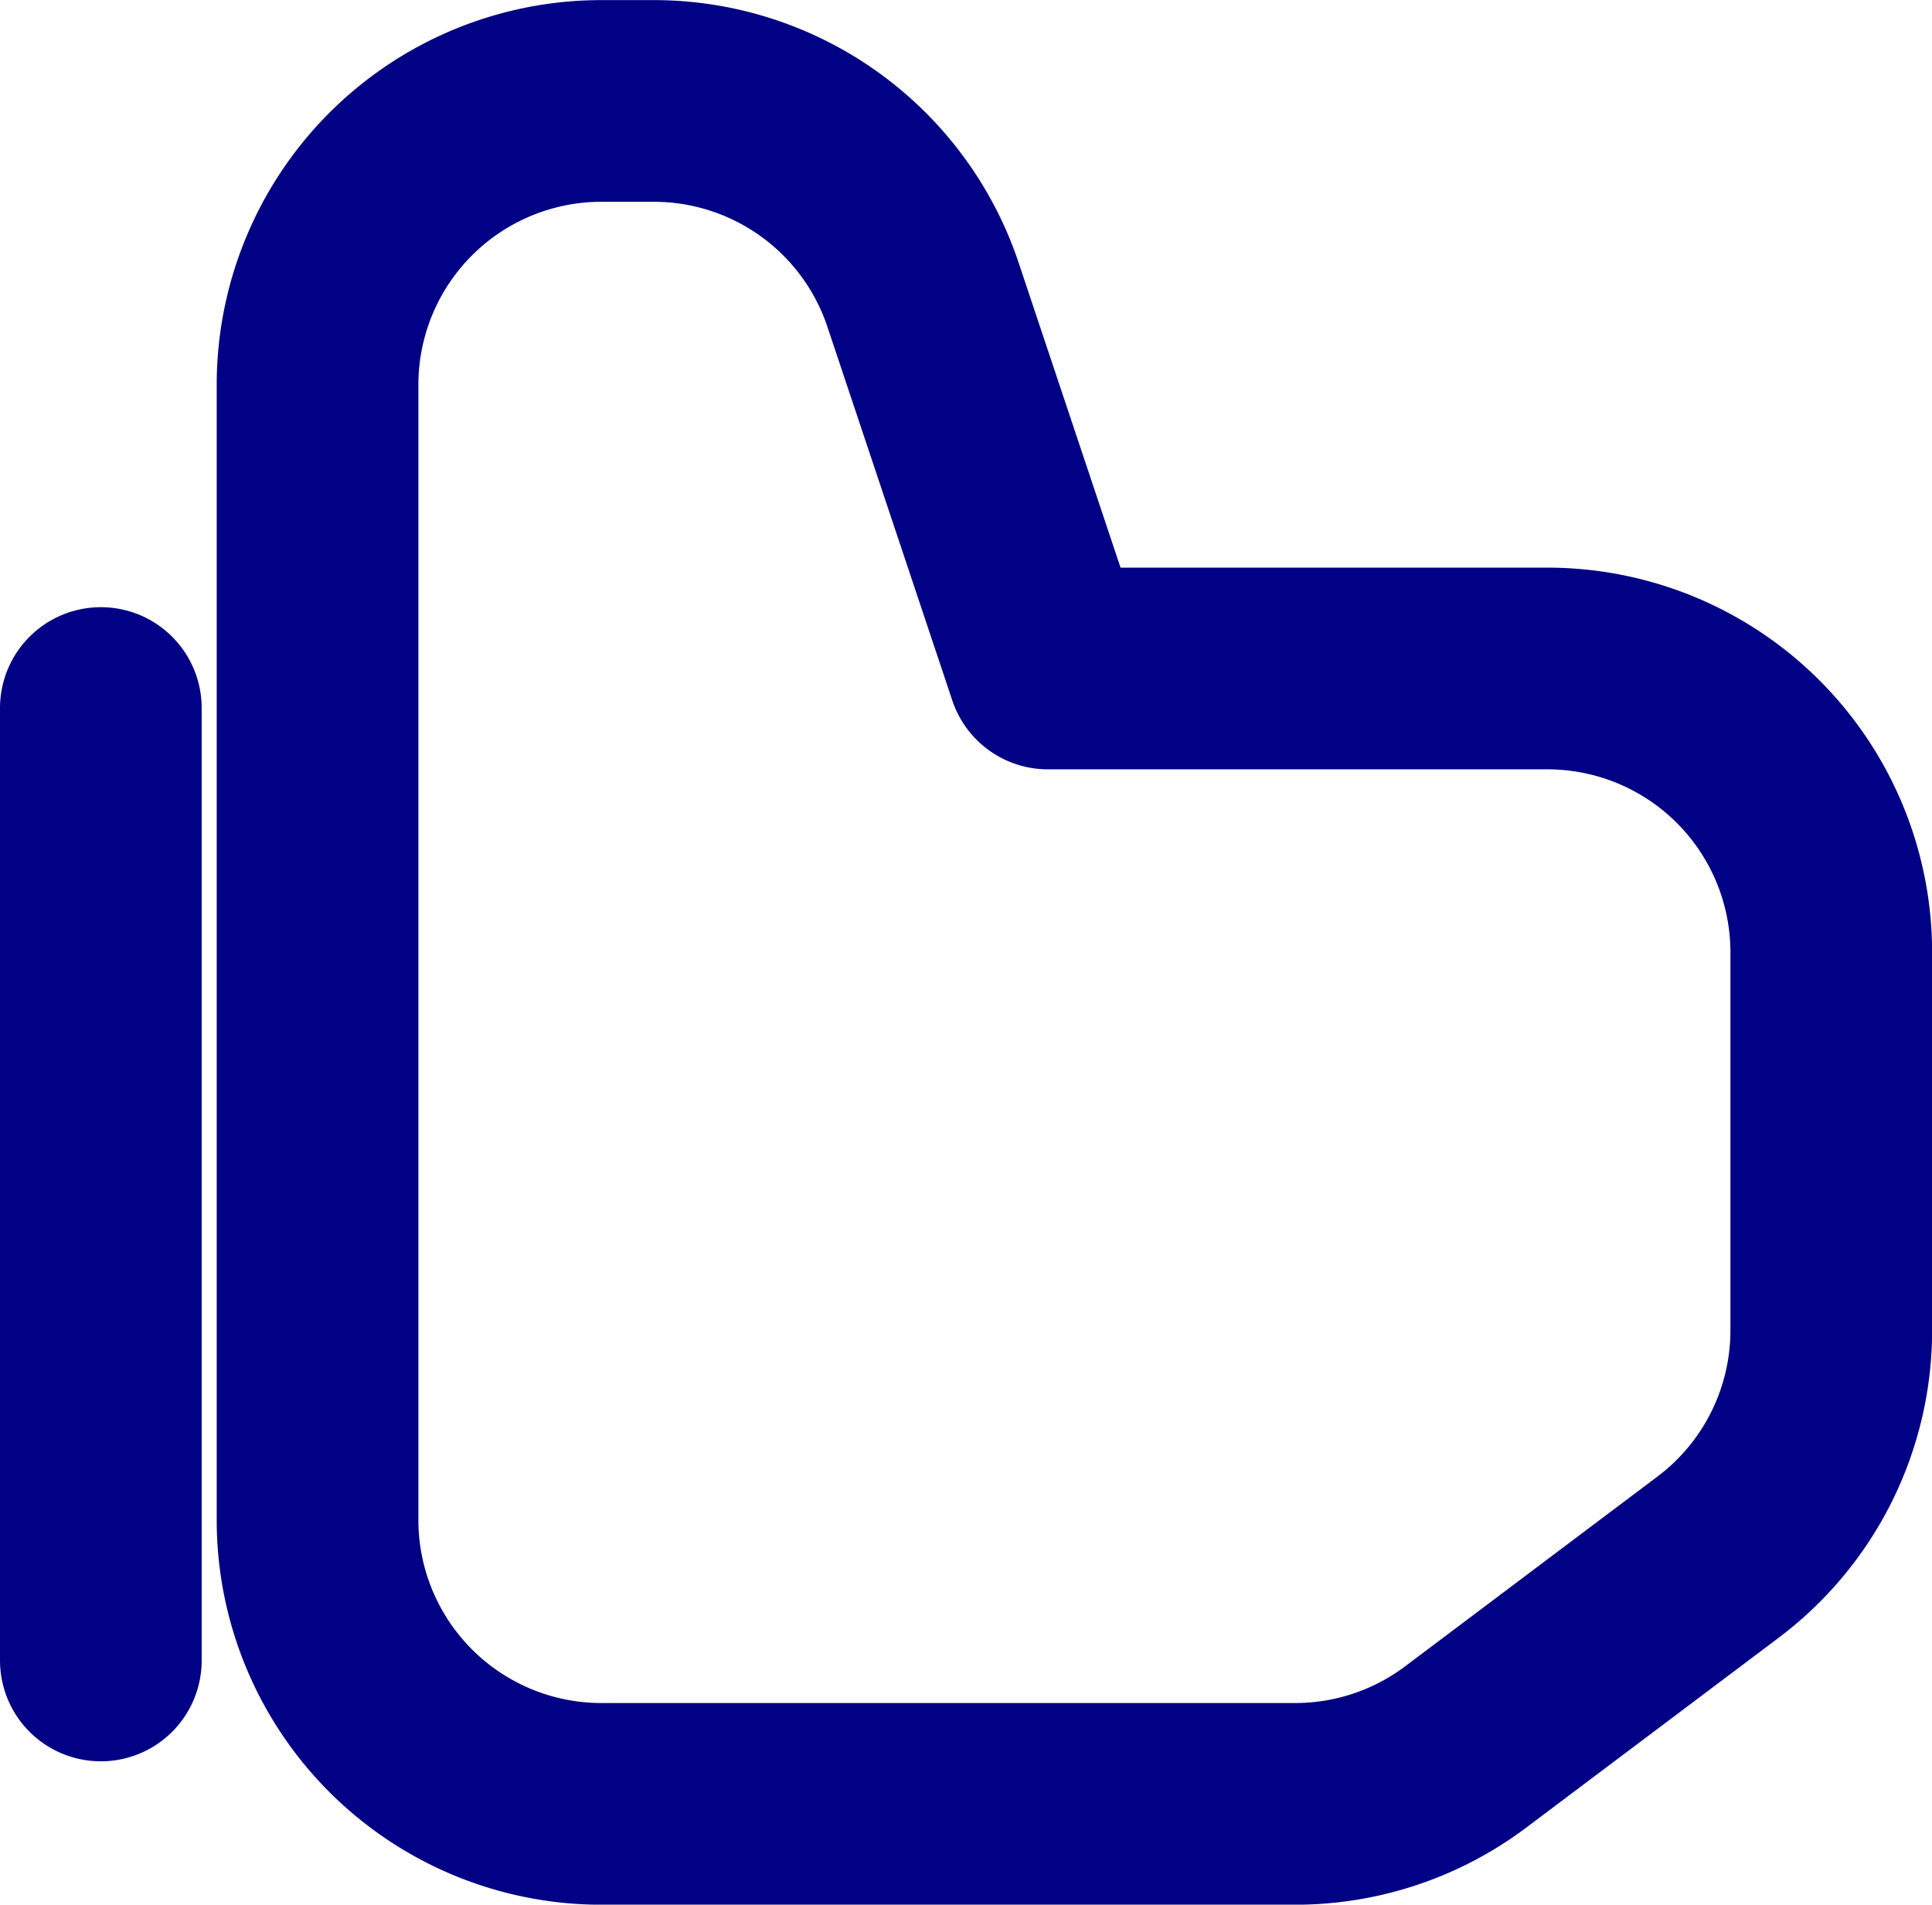
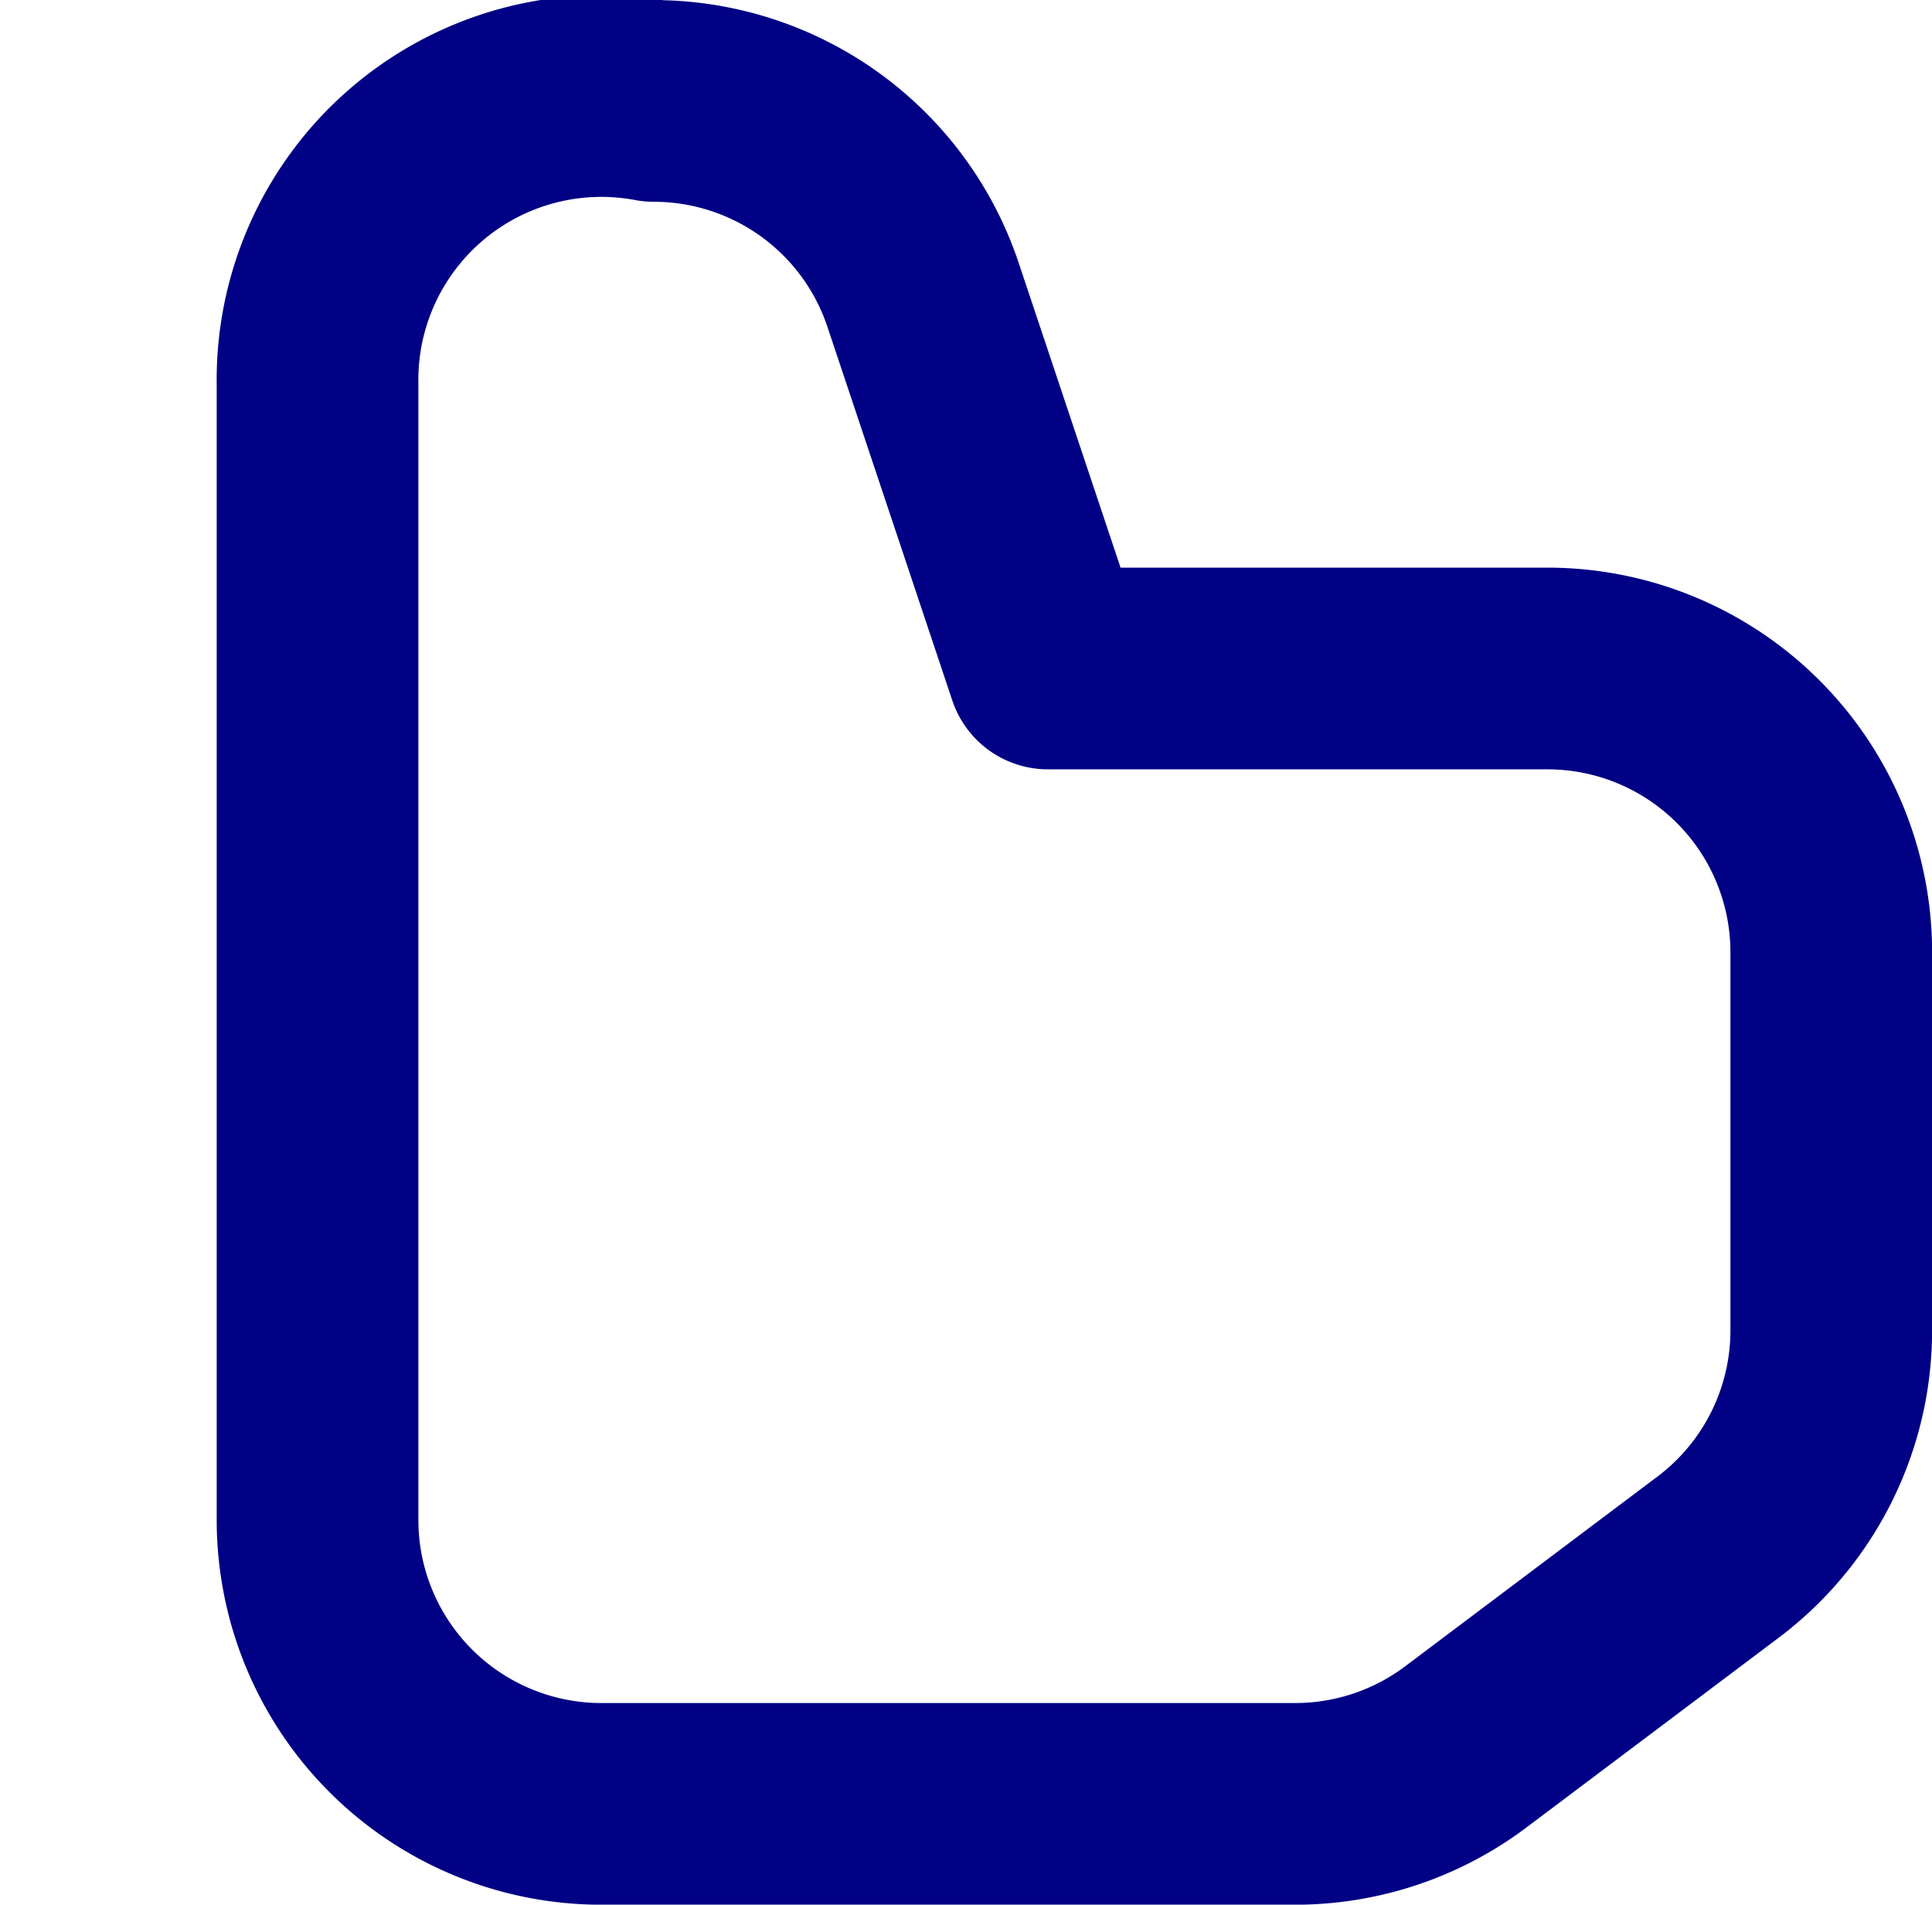
<svg xmlns="http://www.w3.org/2000/svg" width="19.159" height="18.887" viewBox="0 0 19.159 18.887">
  <g id="ic-actions-thumbs-up" transform="translate(-2.846 -2.556)">
-     <path id="Path_118" data-name="Path 118" d="M18.191,9.185H13.238L12,5.481a2.815,2.815,0,0,0-2.67-1.924H8.809A2.815,2.815,0,0,0,5.995,6.371V17.629a2.815,2.815,0,0,0,2.815,2.815h6.88a2.815,2.815,0,0,0,1.689-.563L19.88,18a2.814,2.814,0,0,0,1.126-2.252V12a2.815,2.815,0,0,0-2.815-2.815Z" fill="none" stroke="#000184" stroke-linecap="round" stroke-linejoin="round" stroke-width="2" fill-rule="evenodd" />
-     <line id="Line_23" data-name="Line 23" y2="9.445" transform="translate(3.846 9.577)" fill="none" stroke="#000184" stroke-linecap="round" stroke-linejoin="bevel" stroke-width="2" />
+     <path id="Path_118" data-name="Path 118" d="M18.191,9.185H13.238L12,5.481a2.815,2.815,0,0,0-2.67-1.924A2.815,2.815,0,0,0,5.995,6.371V17.629a2.815,2.815,0,0,0,2.815,2.815h6.88a2.815,2.815,0,0,0,1.689-.563L19.88,18a2.814,2.814,0,0,0,1.126-2.252V12a2.815,2.815,0,0,0-2.815-2.815Z" fill="none" stroke="#000184" stroke-linecap="round" stroke-linejoin="round" stroke-width="2" fill-rule="evenodd" />
  </g>
</svg>